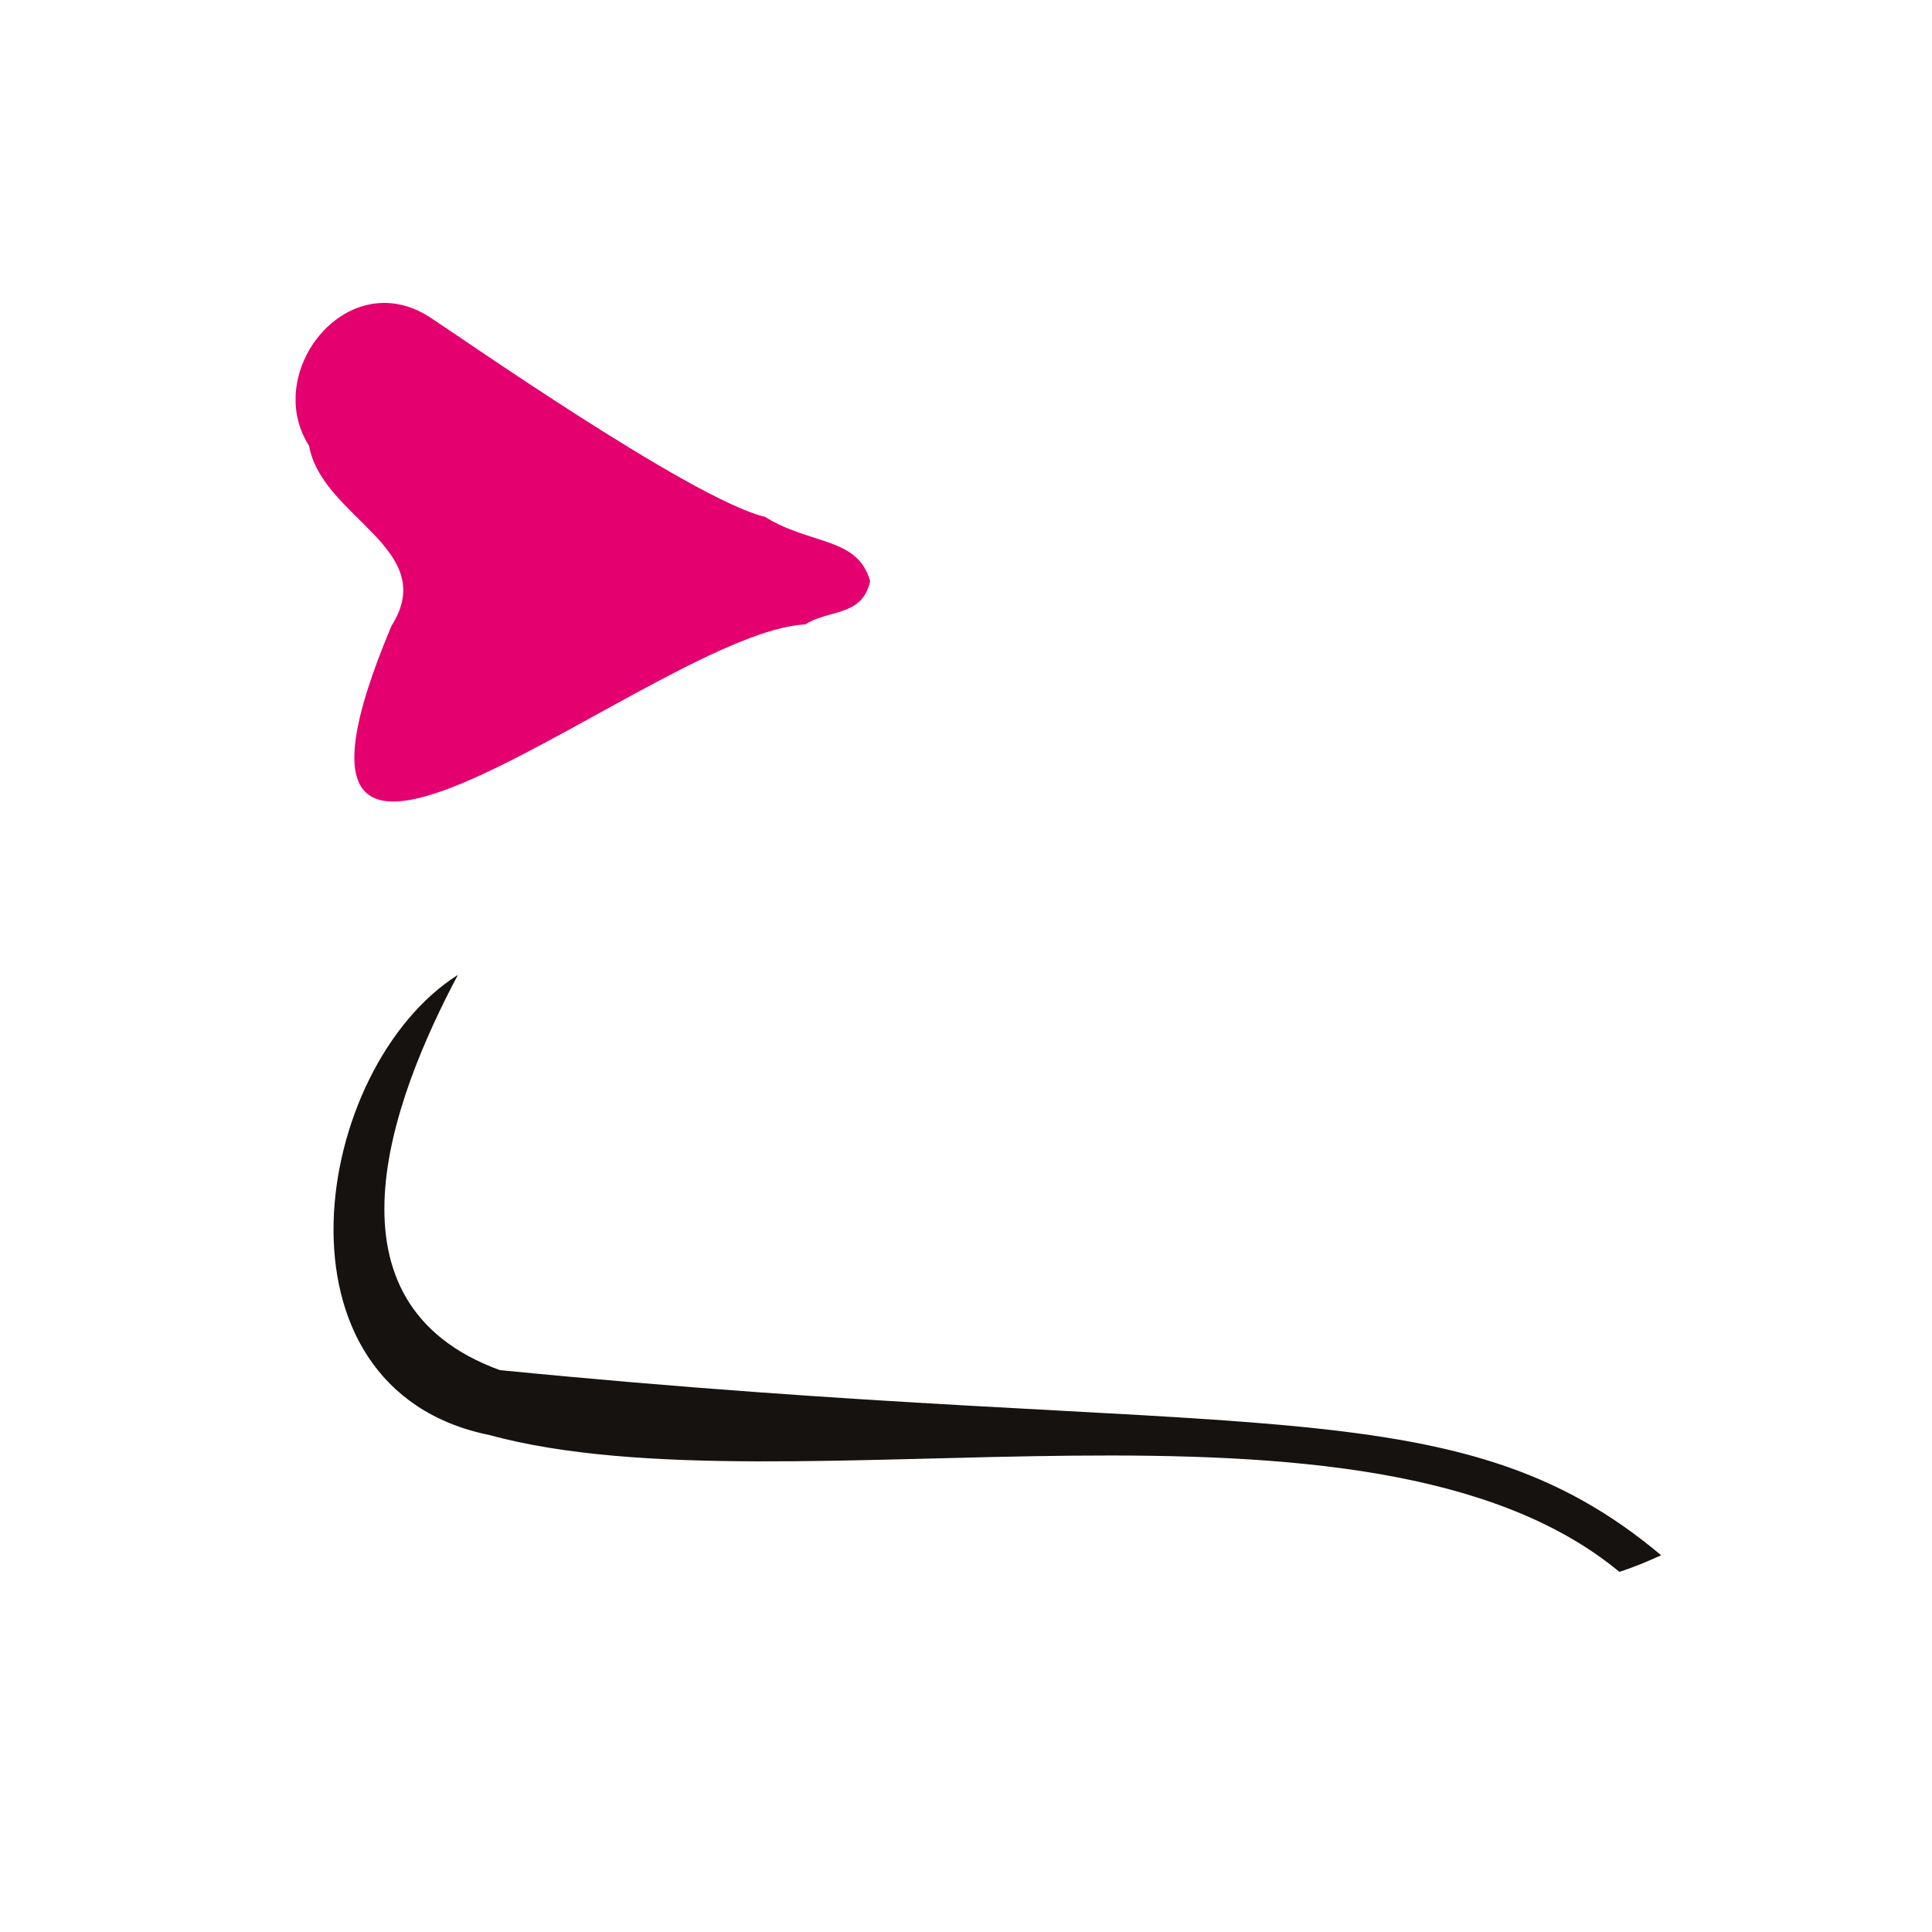
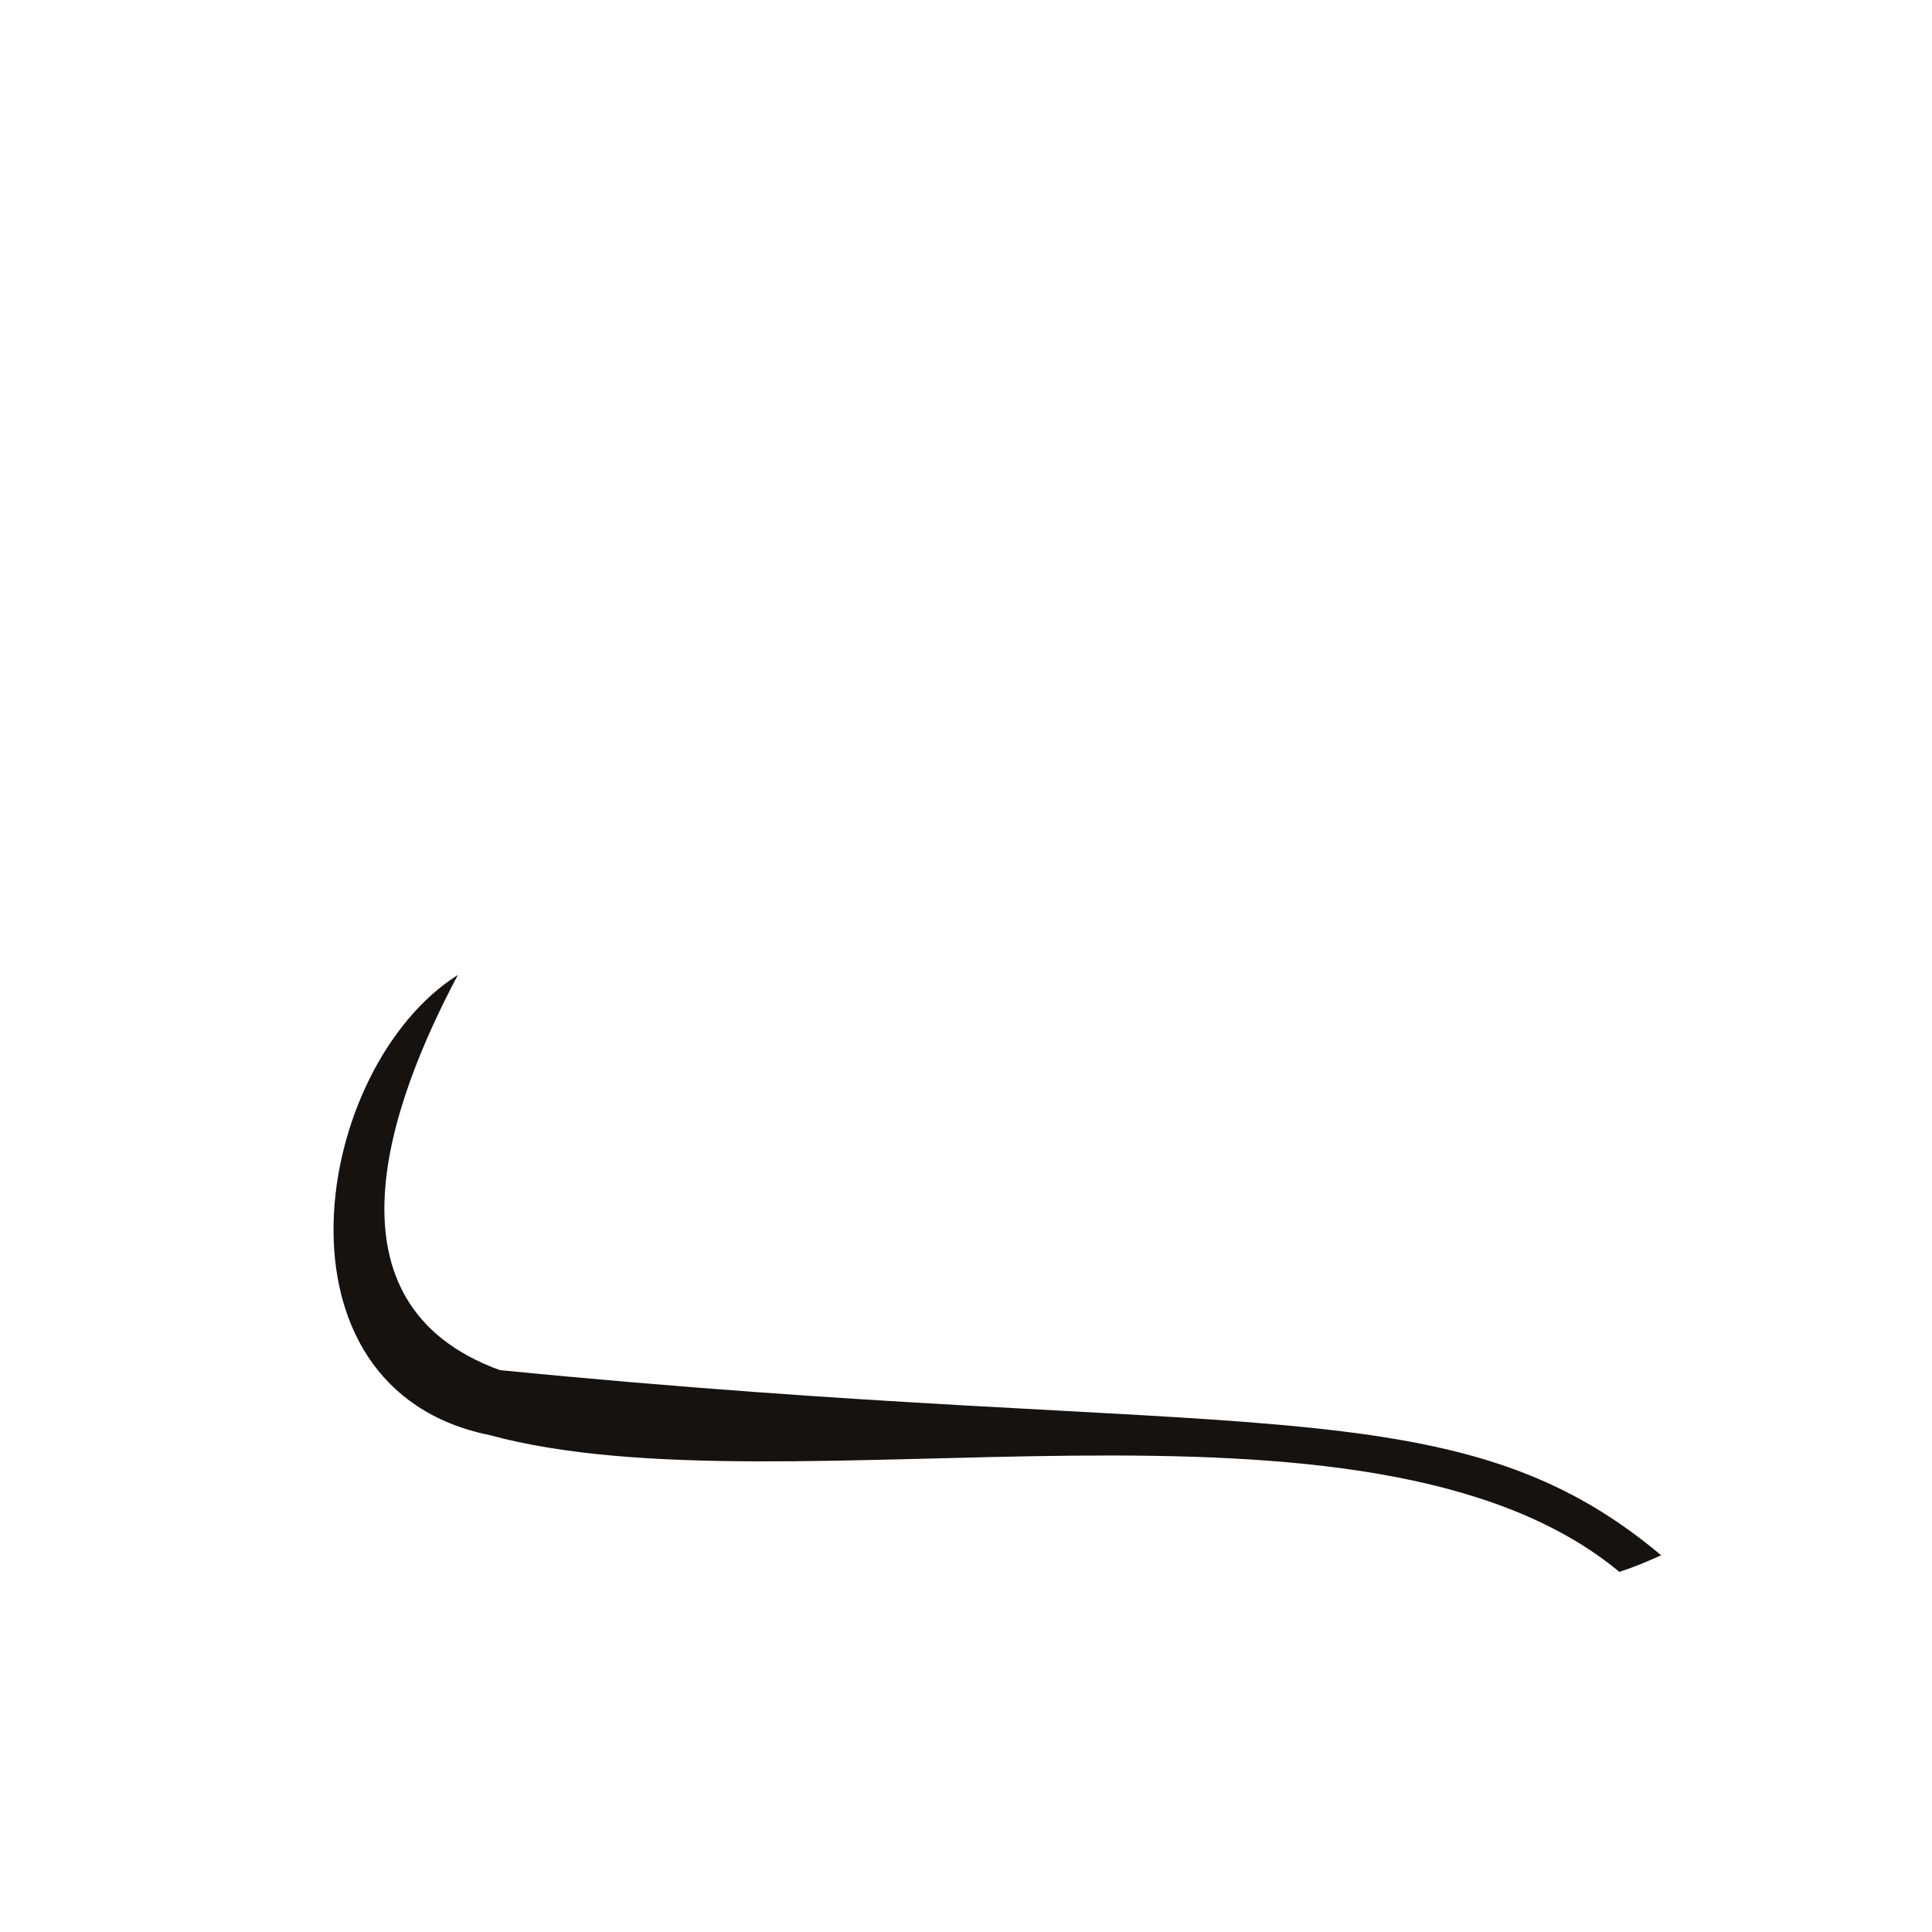
<svg xmlns="http://www.w3.org/2000/svg" viewBox="0 0 500 500" version="1.1" data-sanitized-data-name="Layer 1" data-name="Layer 1" id="Layer_1">
  <defs>
    <style>
      .cls-1 {
        fill: #e4006f;
      }

      .cls-1, .cls-2 {
        stroke-width: 0px;
      }

      .cls-2 {
        fill: #151210;
      }
    </style>
  </defs>
-   <path d="M197.7,133.6c12.1,7.6,24.2,5.2,27.5,16.8-2.1,9.3-10.6,7.2-16.8,11.2-38.4,1.9-149.8,101.9-107.1.4,12.7-20-18-28-21.3-46.6-12.4-19.3,10.4-47.8,32-32.8,6.1,3.9,66.5,46.2,85.7,51.1Z" class="cls-1" />
  <path d="M129.4,354.6c-47.6-17.3-28.3-69.5-10.9-102.3-37.7,23.9-50.8,107.1,8.2,119.1,77.2,21,227.2-18.6,292.4,35.4,3.7-1.2,7.3-2.7,10.8-4.3-53.5-45-108.8-29-300.4-47.9Z" class="cls-2" />
</svg>